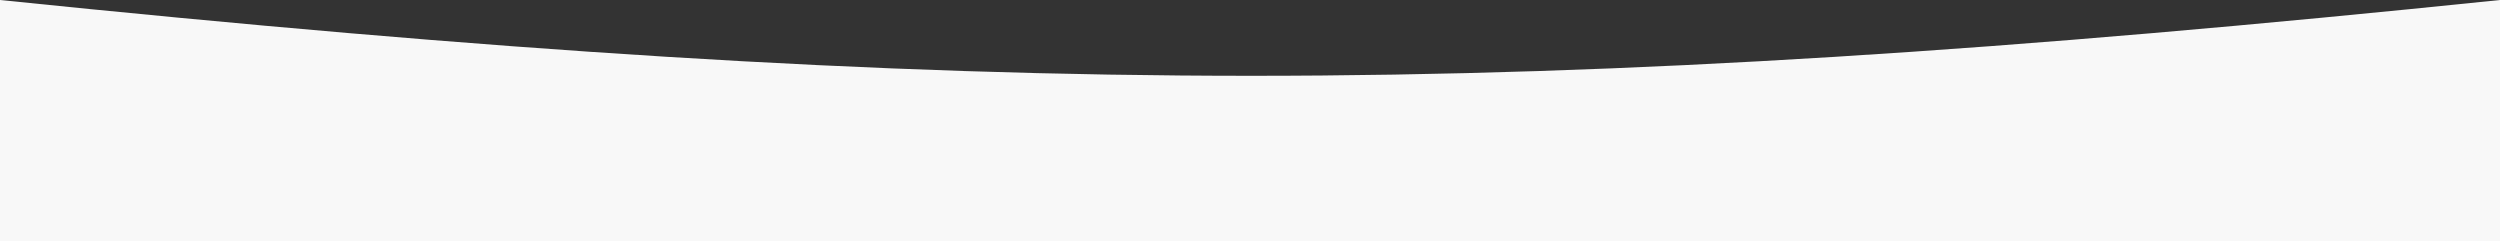
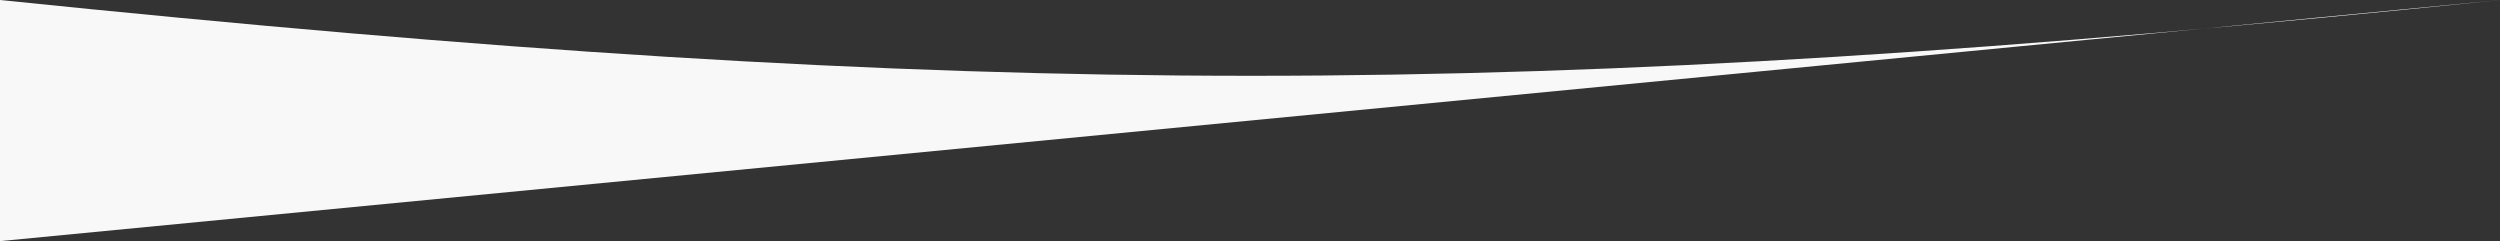
<svg xmlns="http://www.w3.org/2000/svg" width="2053" height="198" viewBox="0 0 2053 198" fill="none">
  <rect x="0" y="0" width="2053" height="198" fill="#333333" stroke="none" />
-   <path d="M0 0C806.5 83 1249.5 83 2053 0V198L0 198L0 0Z" fill="#F8F8F8" />
+   <path d="M0 0C806.5 83 1249.5 83 2053 0L0 198L0 0Z" fill="#F8F8F8" />
</svg>